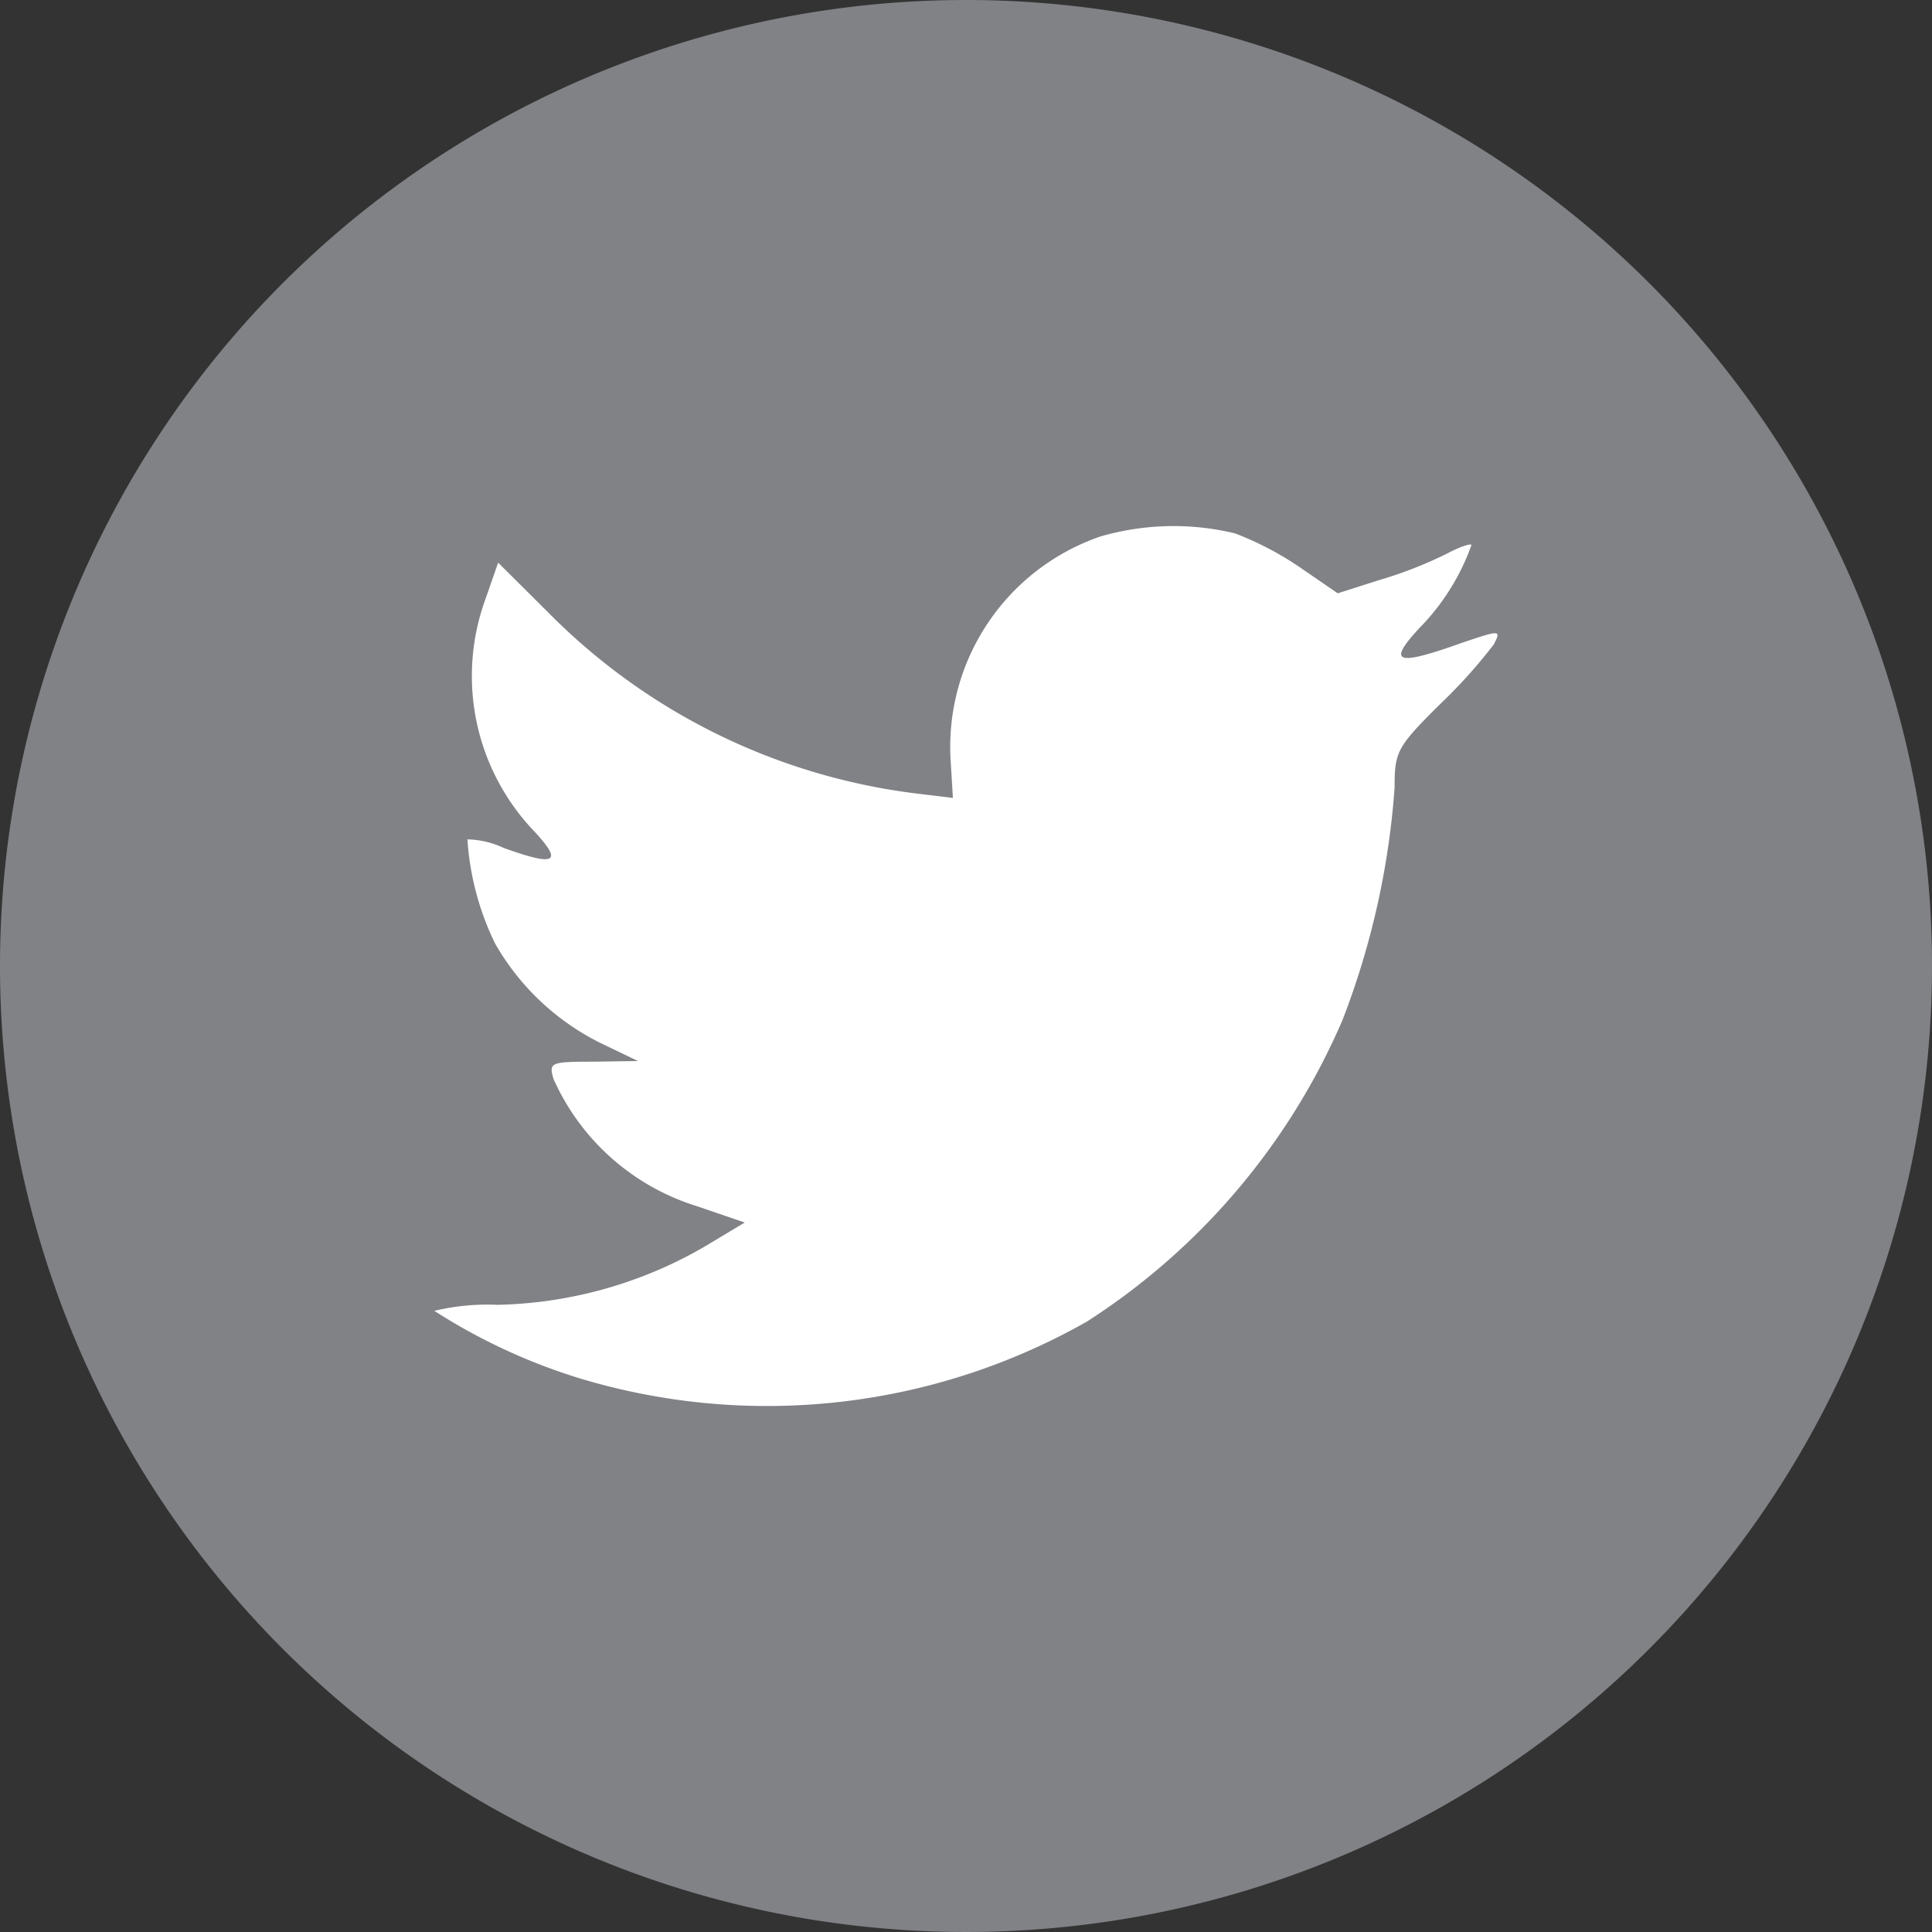
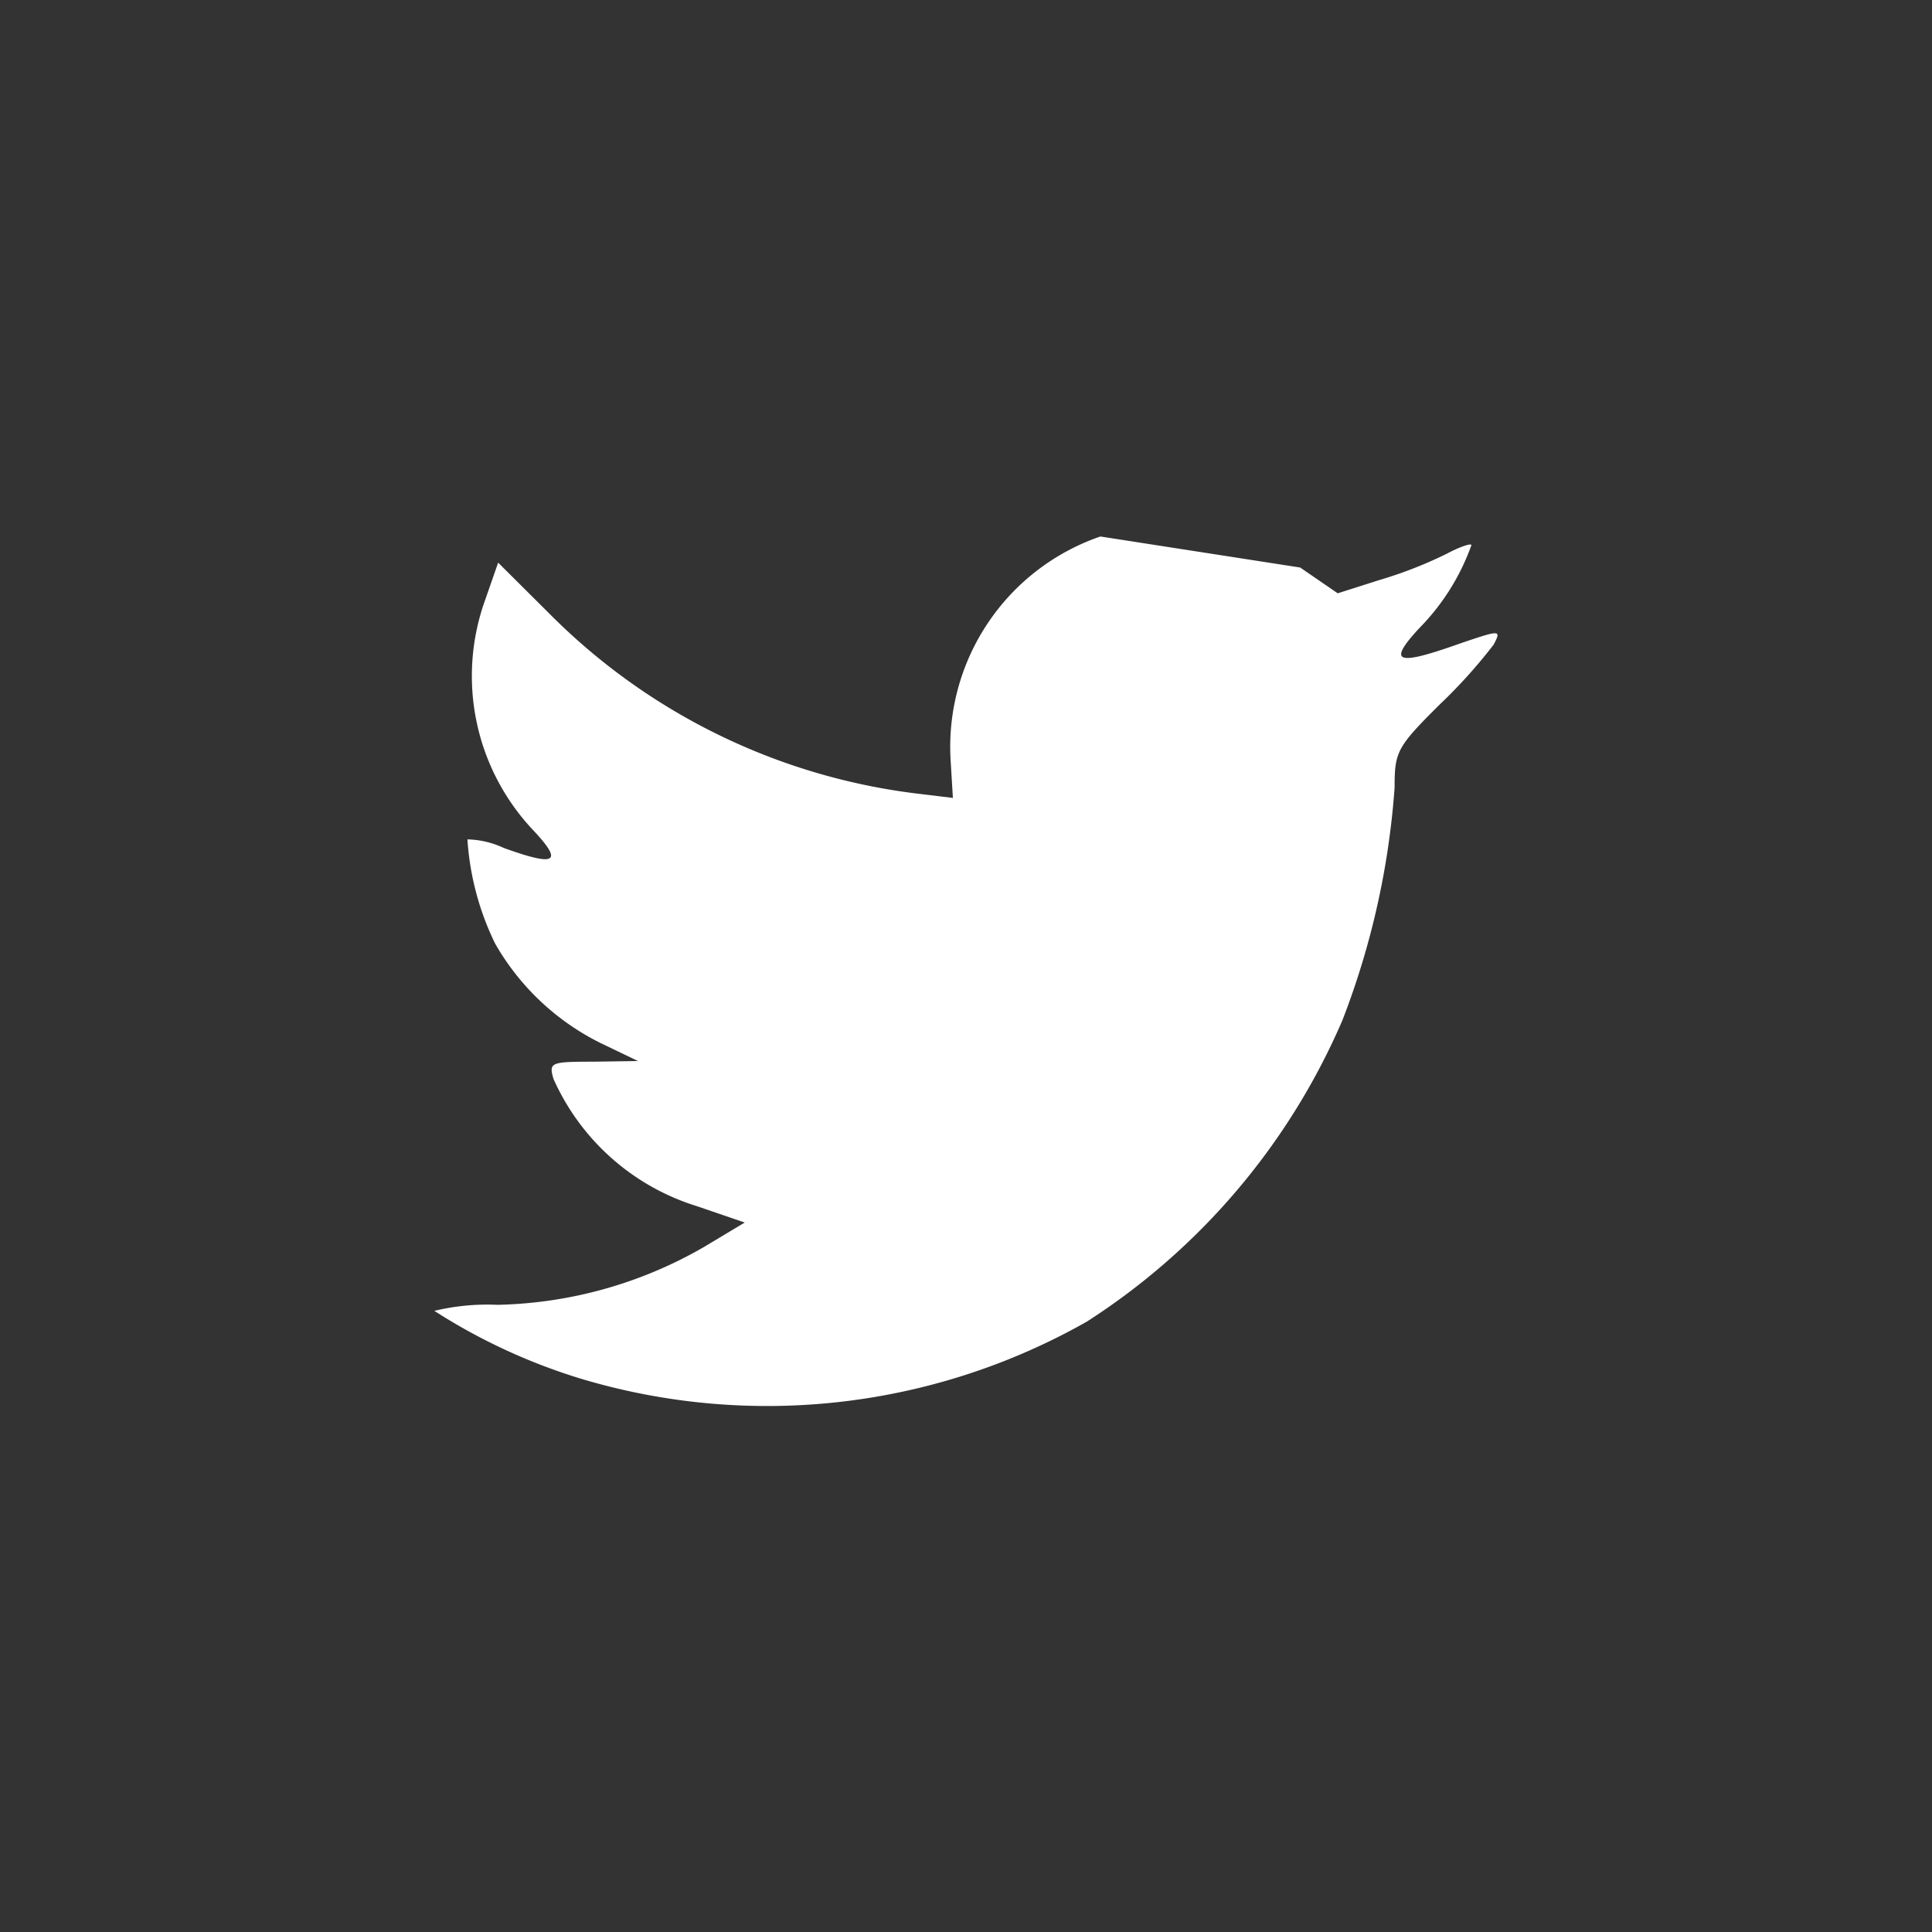
<svg xmlns="http://www.w3.org/2000/svg" viewBox="3276 1181 32 32">
  <rect x="3276" y="1181" width="32" height="32" fill="#333333" stroke="none" />
  <defs>
    <style>.cls-1{fill:#808286}.cls-2{fill:#fff}</style>
  </defs>
  <g id="_1466224174_twitter_online_social_media" data-name="1466224174_twitter_online_social_media" transform="translate(3276 1181)">
    <g id="Gruppe_13" data-name="Gruppe 13">
-       <path id="Pfad_48" data-name="Pfad 48" class="cls-1" d="M16 0a16 16 0 1 0 16 16A16 16 0 0 0 16 0z" />
-     </g>
-     <path id="Pfad_49" data-name="Pfad 49" class="cls-2" d="M18.226 8.886a3.684 3.684 0 0 0-2.481 3.7l.038.63-.636-.077a10.345 10.345 0 0 1-6.056-2.984l-.84-.836-.215.617a3.718 3.718 0 0 0 .789 3.808c.509.54.394.617-.483.3a1.484 1.484 0 0 0-.6-.141 4.616 4.616 0 0 0 .458 1.724 4.114 4.114 0 0 0 1.743 1.647l.624.3-.739.011c-.712 0-.738.013-.661.284a3.847 3.847 0 0 0 2.379 2.11l.789.27-.687.412a7.122 7.122 0 0 1-3.41.951 3.752 3.752 0 0 0-1.044.1 9.75 9.75 0 0 0 2.455 1.132A10.736 10.736 0 0 0 18 21.891a11.18 11.18 0 0 0 4.234-4.991 13.26 13.26 0 0 0 .865-3.858c0-.592.038-.669.75-1.376a8.556 8.556 0 0 0 .891-.99c.128-.245.114-.245-.534-.026-1.081.386-1.234.335-.7-.244a3.755 3.755 0 0 0 .865-1.376c0-.038-.191.026-.407.141a6.979 6.979 0 0 1-1.12.437l-.687.219-.622-.427a5.19 5.19 0 0 0-1.081-.566 4.345 4.345 0 0 0-2.228.052z" />
+       </g>
+     <path id="Pfad_49" data-name="Pfad 49" class="cls-2" d="M18.226 8.886a3.684 3.684 0 0 0-2.481 3.7l.038.63-.636-.077a10.345 10.345 0 0 1-6.056-2.984l-.84-.836-.215.617a3.718 3.718 0 0 0 .789 3.808c.509.54.394.617-.483.3a1.484 1.484 0 0 0-.6-.141 4.616 4.616 0 0 0 .458 1.724 4.114 4.114 0 0 0 1.743 1.647l.624.3-.739.011c-.712 0-.738.013-.661.284a3.847 3.847 0 0 0 2.379 2.11l.789.27-.687.412a7.122 7.122 0 0 1-3.41.951 3.752 3.752 0 0 0-1.044.1 9.75 9.75 0 0 0 2.455 1.132A10.736 10.736 0 0 0 18 21.891a11.18 11.18 0 0 0 4.234-4.991 13.26 13.26 0 0 0 .865-3.858c0-.592.038-.669.75-1.376a8.556 8.556 0 0 0 .891-.99c.128-.245.114-.245-.534-.026-1.081.386-1.234.335-.7-.244a3.755 3.755 0 0 0 .865-1.376c0-.038-.191.026-.407.141a6.979 6.979 0 0 1-1.12.437l-.687.219-.622-.427z" />
  </g>
</svg>